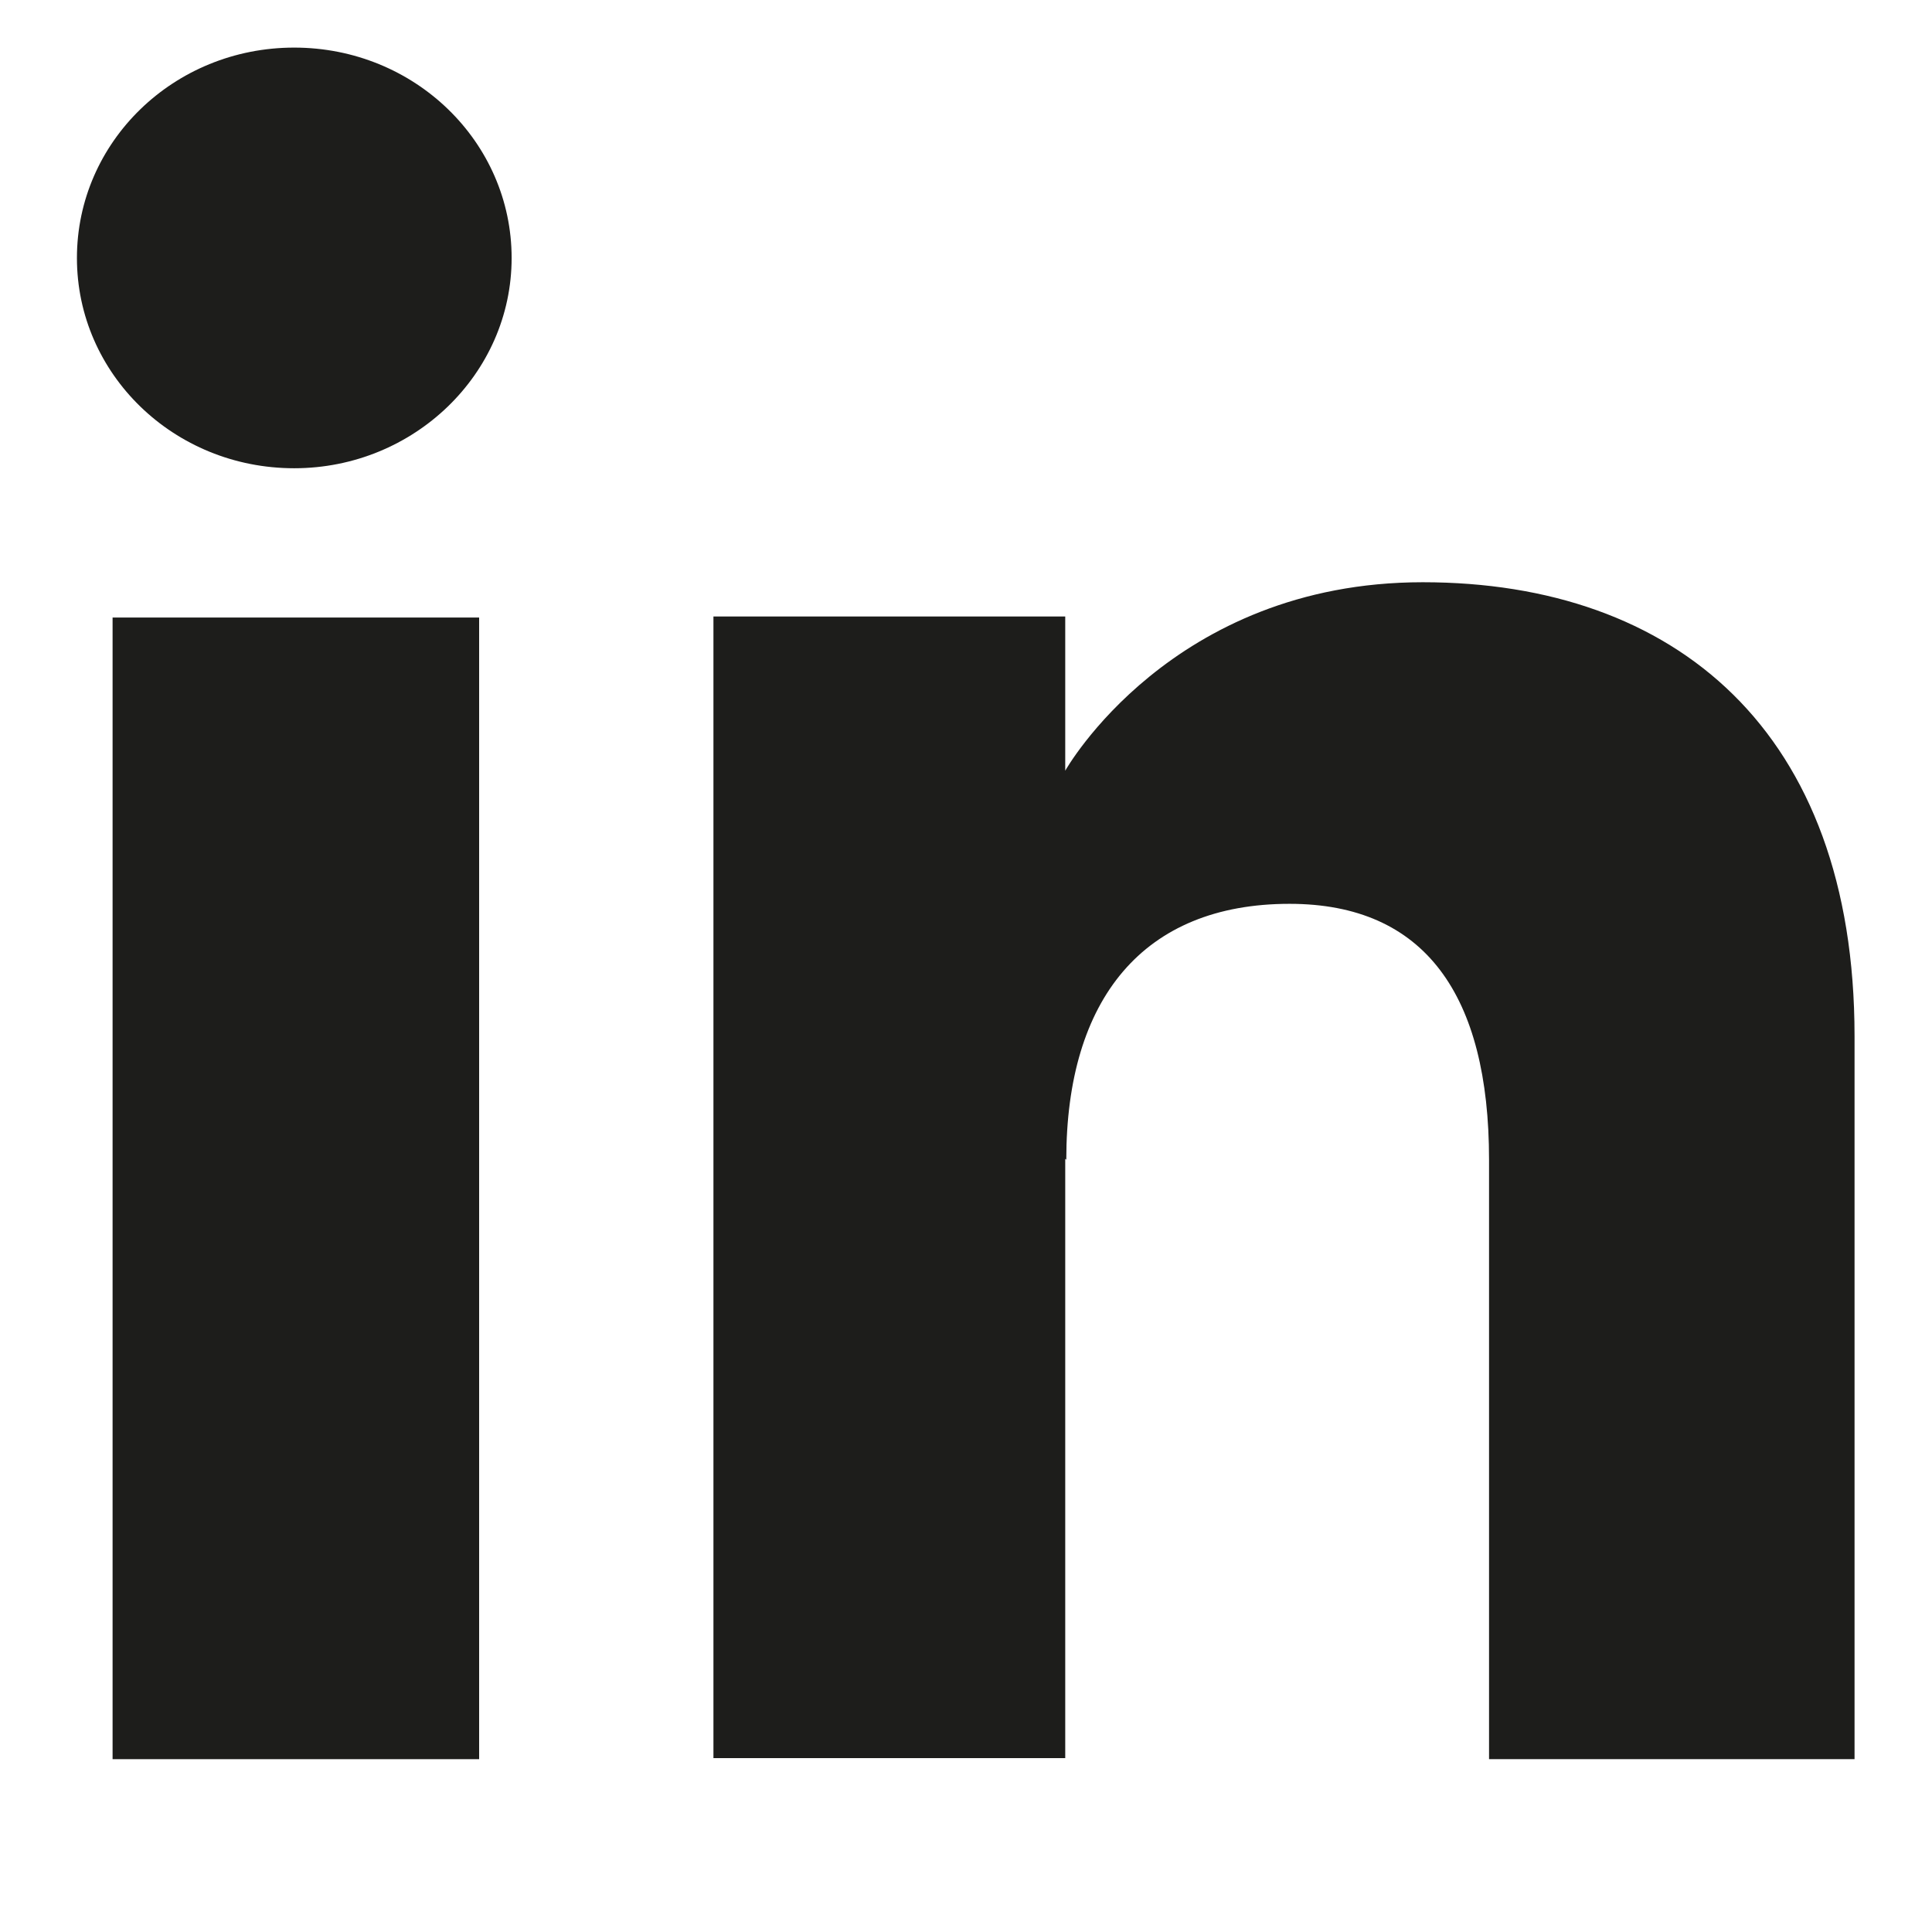
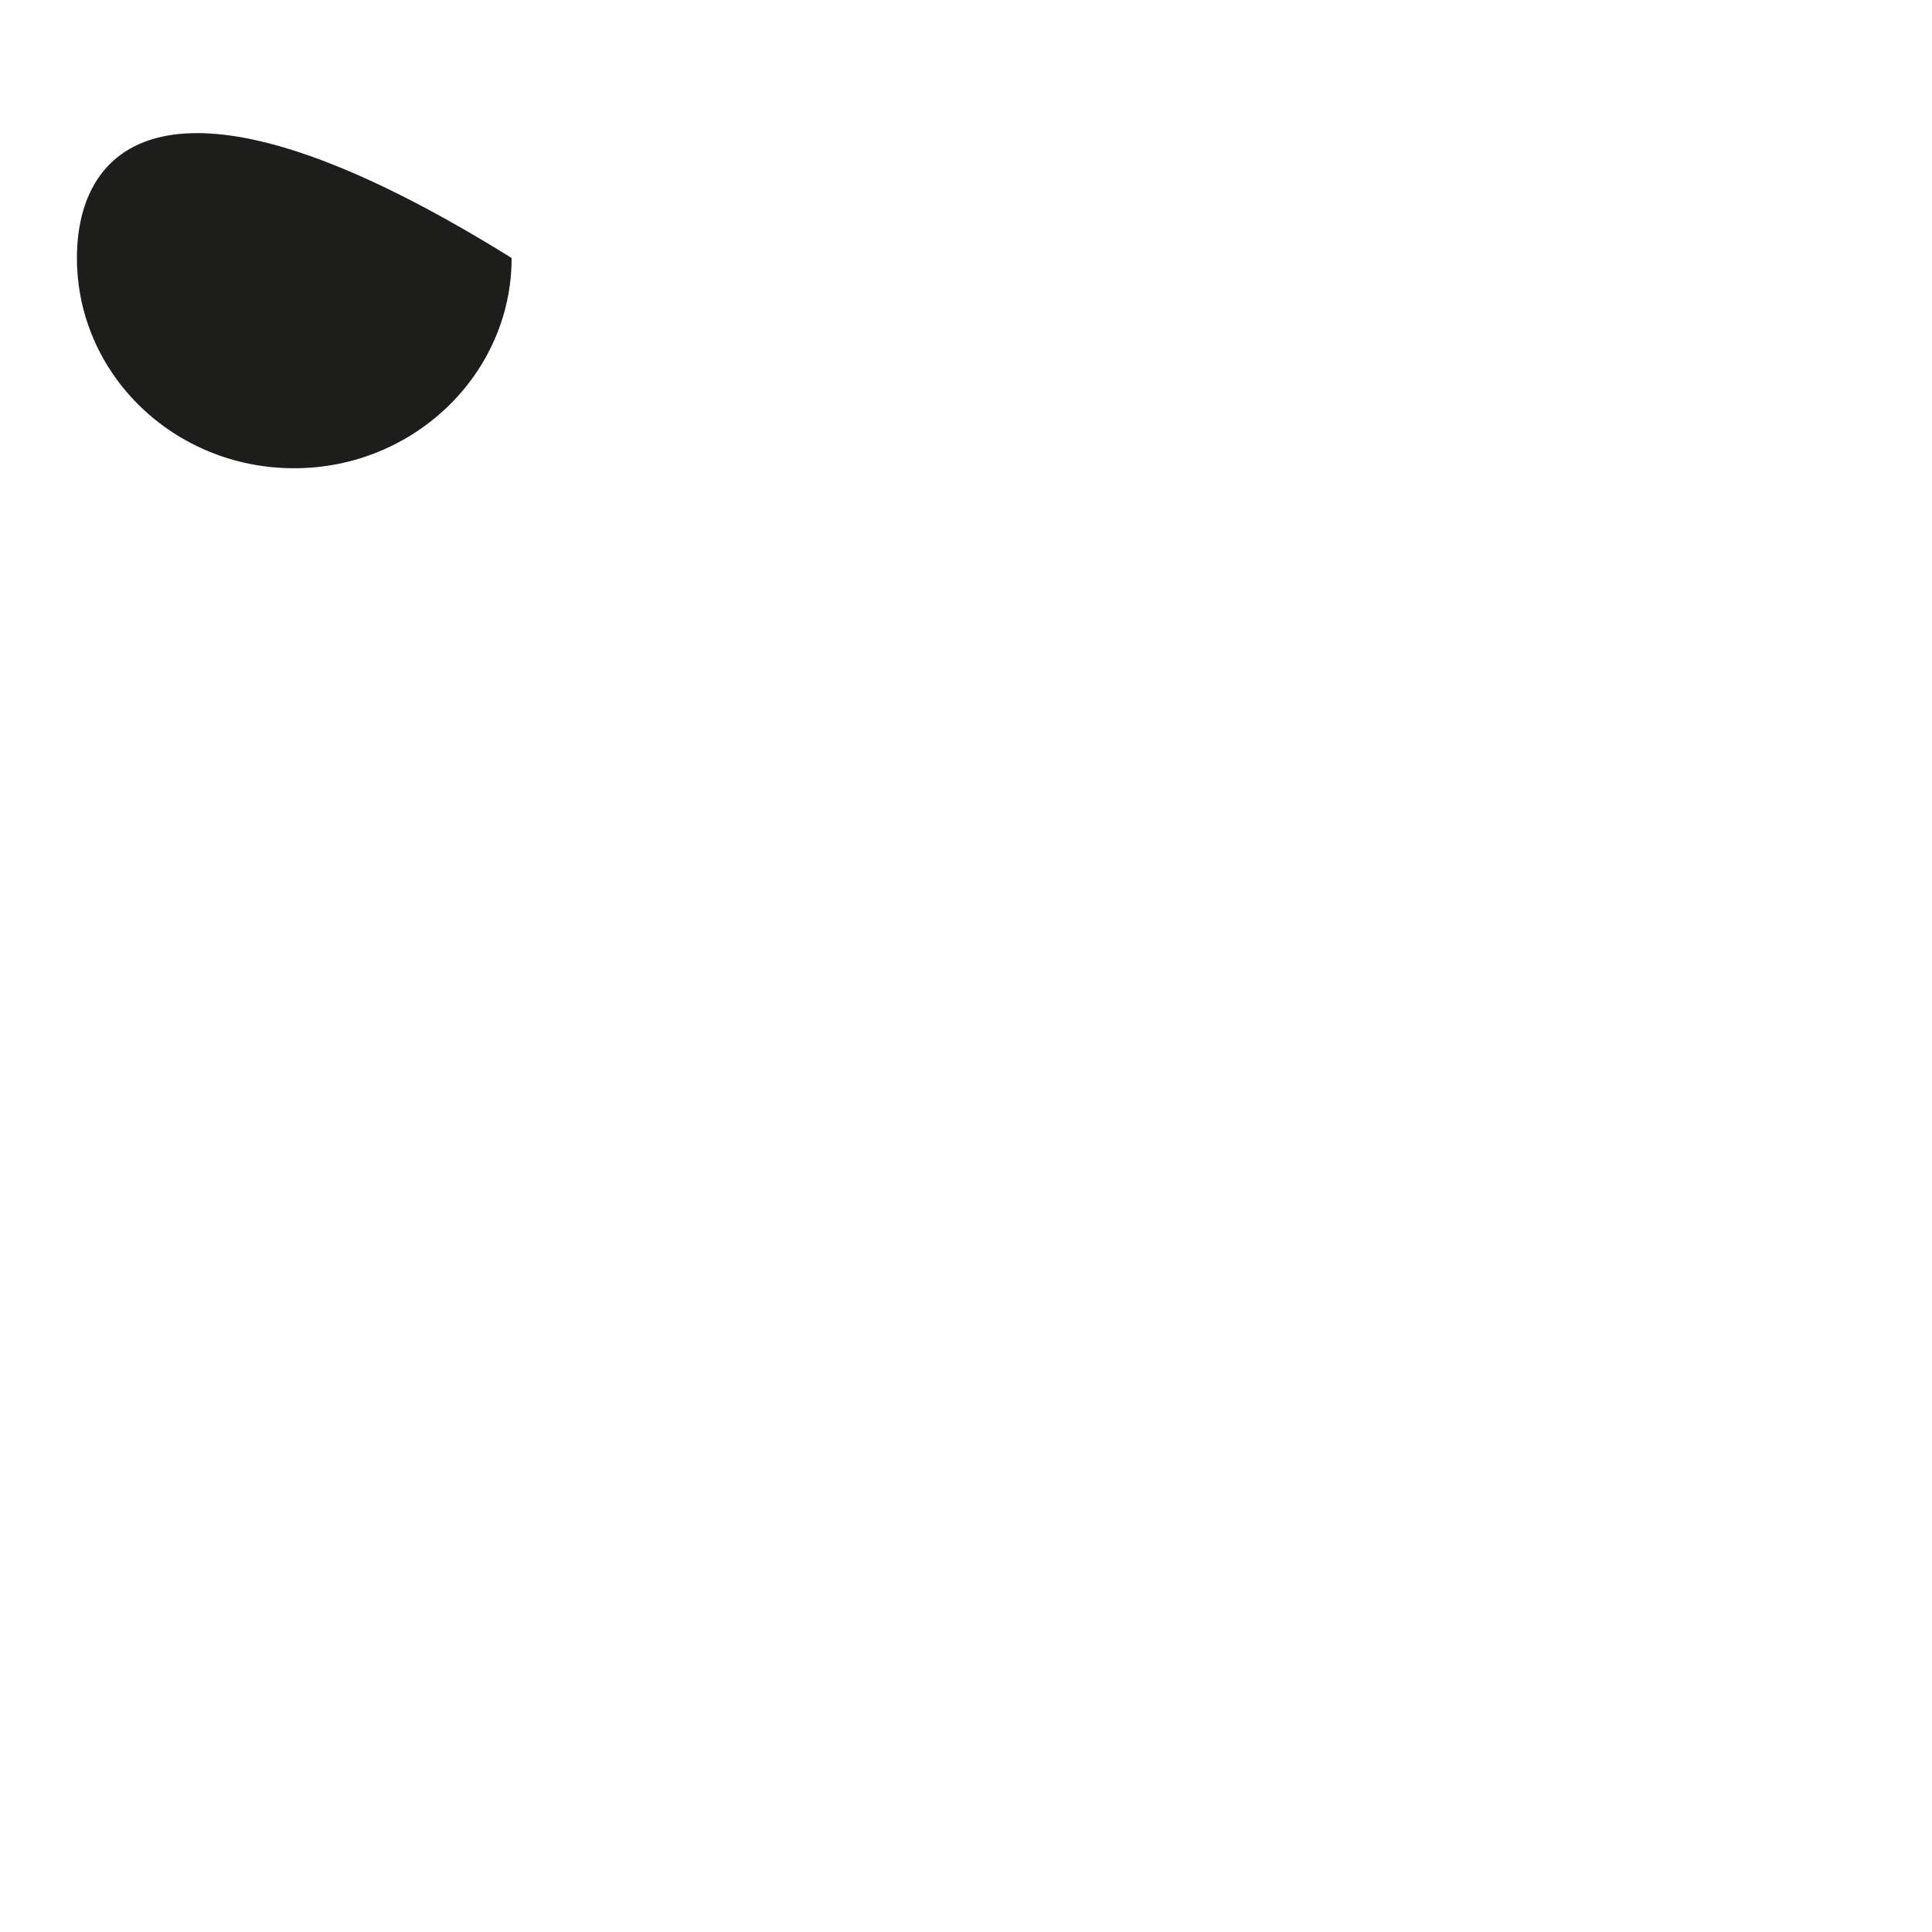
<svg xmlns="http://www.w3.org/2000/svg" width="11" height="11" viewBox="0 0 11 11" fill="none">
-   <path d="M2.728 3.516H0.641V10.016H2.728V3.516Z" fill="#1D1D1B" />
-   <path d="M1.675 2.666C2.356 2.666 2.913 2.129 2.913 1.469C2.913 0.808 2.361 0.271 1.675 0.271C0.989 0.271 0.438 0.808 0.438 1.469C0.438 2.129 0.989 2.666 1.675 2.666Z" fill="#1D1D1B" />
-   <path d="M6.071 6.603C6.071 5.688 6.509 5.146 7.342 5.146C8.113 5.146 8.478 5.666 8.478 6.603V10.016H10.559V5.899C10.559 4.16 9.536 3.315 8.101 3.315C6.667 3.315 6.065 4.388 6.065 4.388V3.51H4.062V10.01H6.065V6.598L6.071 6.603Z" fill="#1D1D1B" />
+   <path d="M1.675 2.666C2.356 2.666 2.913 2.129 2.913 1.469C0.989 0.271 0.438 0.808 0.438 1.469C0.438 2.129 0.989 2.666 1.675 2.666Z" fill="#1D1D1B" />
</svg>